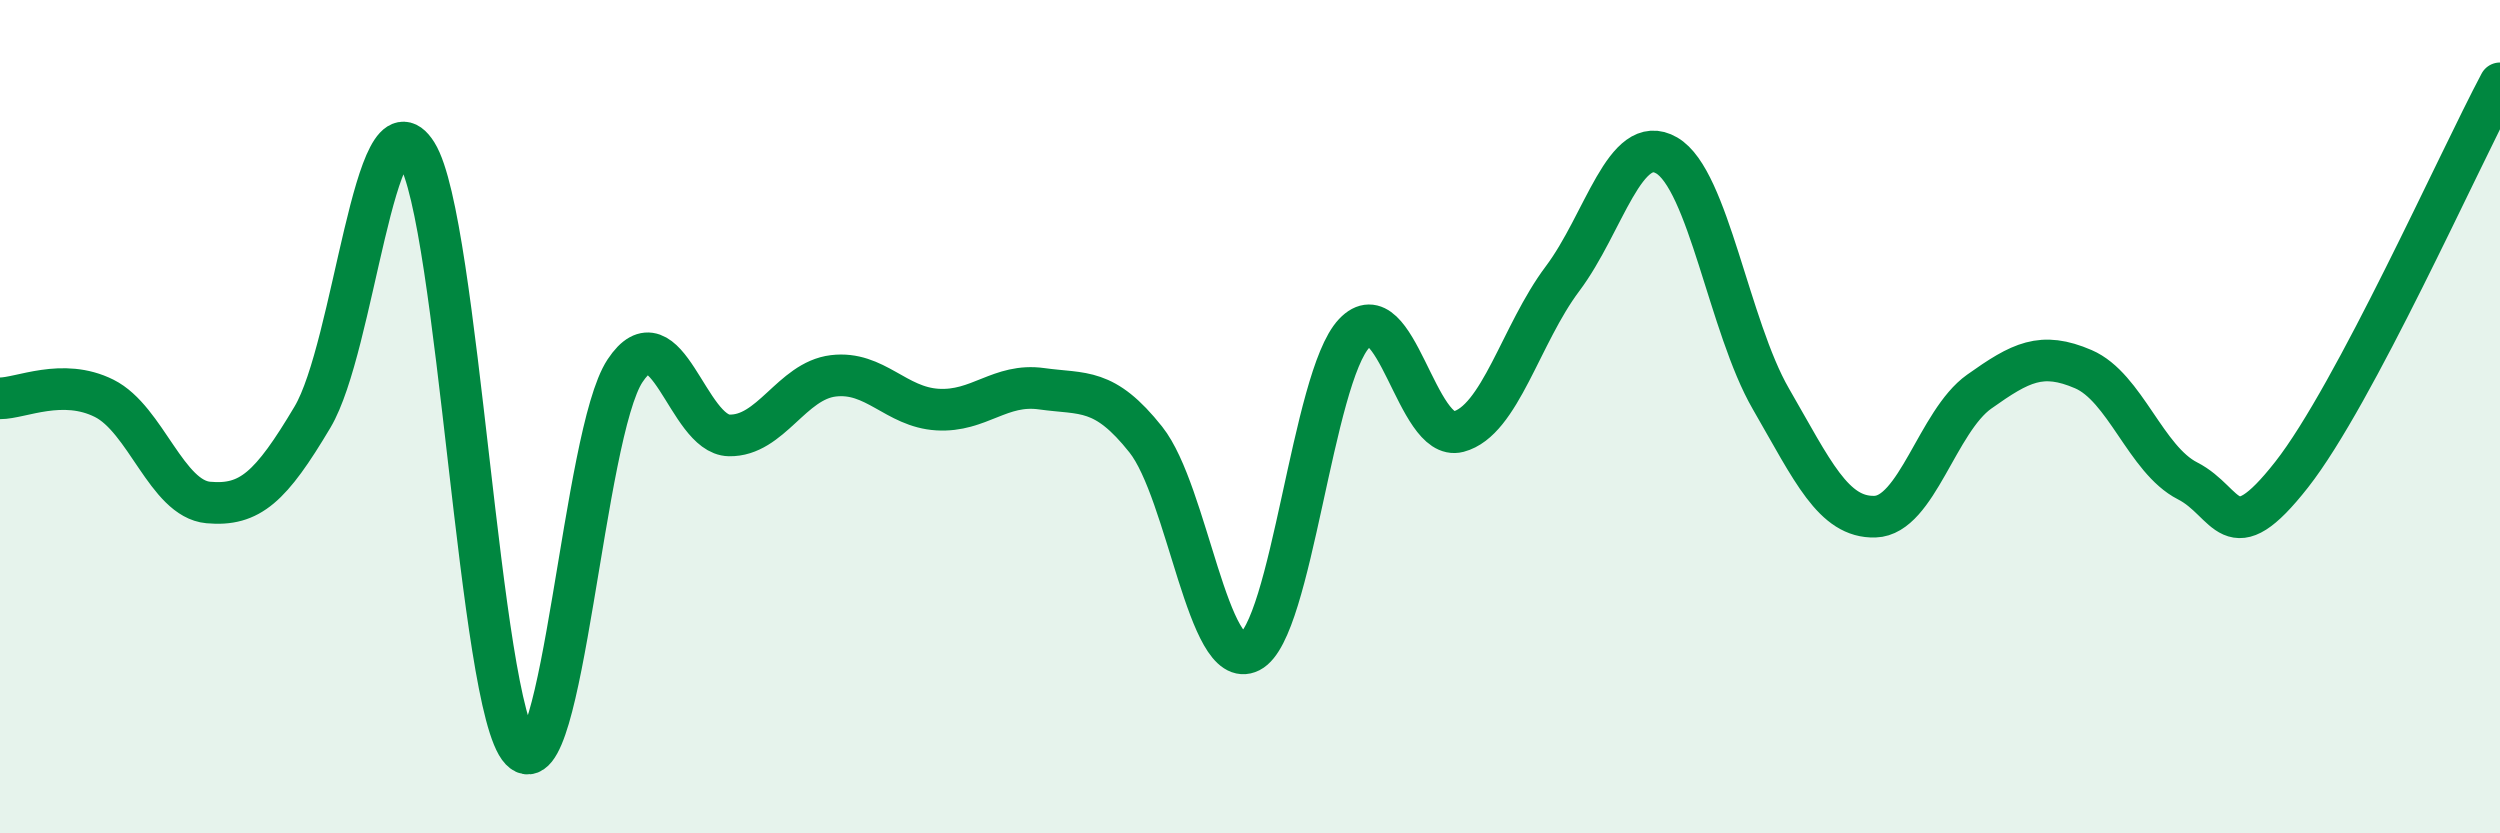
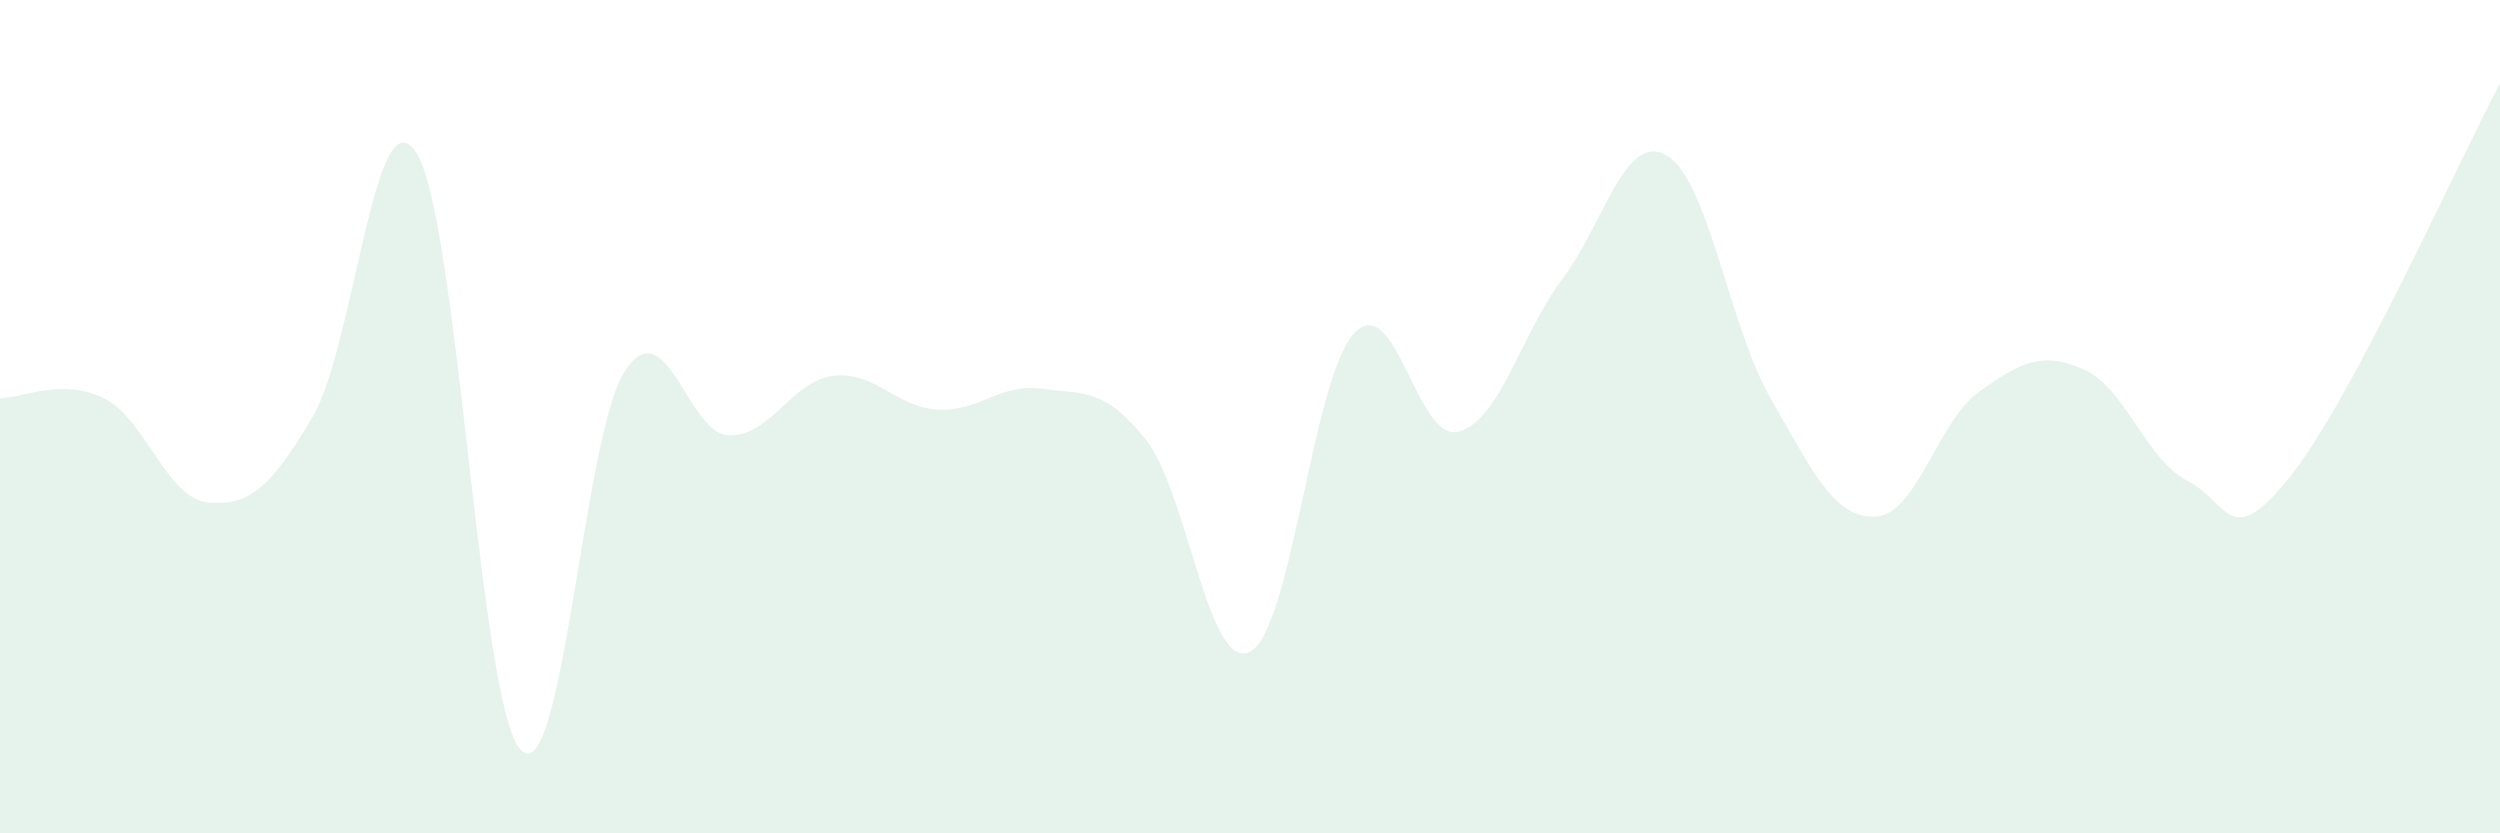
<svg xmlns="http://www.w3.org/2000/svg" width="60" height="20" viewBox="0 0 60 20">
  <path d="M 0,9.56 C 0.5,9.56 1.5,9.06 2.5,9.56 C 3.5,10.06 4,11.97 5,12.06 C 6,12.15 6.5,11.69 7.5,10.01 C 8.5,8.33 9,2.08 10,3.68 C 11,5.28 11.5,16.96 12.5,18 C 13.5,19.04 14,10.41 15,8.9 C 16,7.39 16.5,10.43 17.5,10.45 C 18.5,10.47 19,9.14 20,9.02 C 21,8.9 21.5,9.77 22.5,9.83 C 23.5,9.89 24,9.19 25,9.33 C 26,9.47 26.5,9.29 27.5,10.55 C 28.5,11.81 29,16.15 30,15.64 C 31,15.13 31.5,9.06 32.5,8 C 33.5,6.94 34,10.62 35,10.36 C 36,10.1 36.5,8.02 37.5,6.69 C 38.5,5.36 39,3.15 40,3.73 C 41,4.31 41.5,7.84 42.5,9.57 C 43.5,11.3 44,12.43 45,12.4 C 46,12.37 46.5,10.11 47.5,9.4 C 48.5,8.69 49,8.43 50,8.86 C 51,9.29 51.5,11.03 52.5,11.54 C 53.5,12.05 53.5,13.3 55,11.39 C 56.5,9.48 59,3.88 60,2L60 20L0 20Z" fill="#008740" opacity="0.1" stroke-linecap="round" stroke-linejoin="round" />
-   <path d="M 0,9.56 C 0.5,9.56 1.5,9.06 2.5,9.56 C 3.5,10.06 4,11.97 5,12.06 C 6,12.15 6.5,11.69 7.5,10.01 C 8.5,8.33 9,2.08 10,3.68 C 11,5.28 11.5,16.96 12.5,18 C 13.5,19.04 14,10.41 15,8.9 C 16,7.39 16.5,10.43 17.5,10.45 C 18.5,10.47 19,9.14 20,9.02 C 21,8.9 21.5,9.77 22.5,9.83 C 23.5,9.89 24,9.19 25,9.33 C 26,9.47 26.5,9.29 27.5,10.55 C 28.5,11.81 29,16.15 30,15.64 C 31,15.13 31.5,9.06 32.5,8 C 33.5,6.94 34,10.62 35,10.36 C 36,10.1 36.5,8.02 37.5,6.69 C 38.5,5.36 39,3.15 40,3.73 C 41,4.31 41.5,7.84 42.5,9.57 C 43.5,11.3 44,12.43 45,12.4 C 46,12.37 46.5,10.11 47.5,9.4 C 48.5,8.69 49,8.43 50,8.86 C 51,9.29 51.5,11.03 52.5,11.54 C 53.5,12.05 53.5,13.3 55,11.39 C 56.5,9.48 59,3.88 60,2" stroke="#008740" stroke-width="1" fill="none" stroke-linecap="round" stroke-linejoin="round" />
</svg>